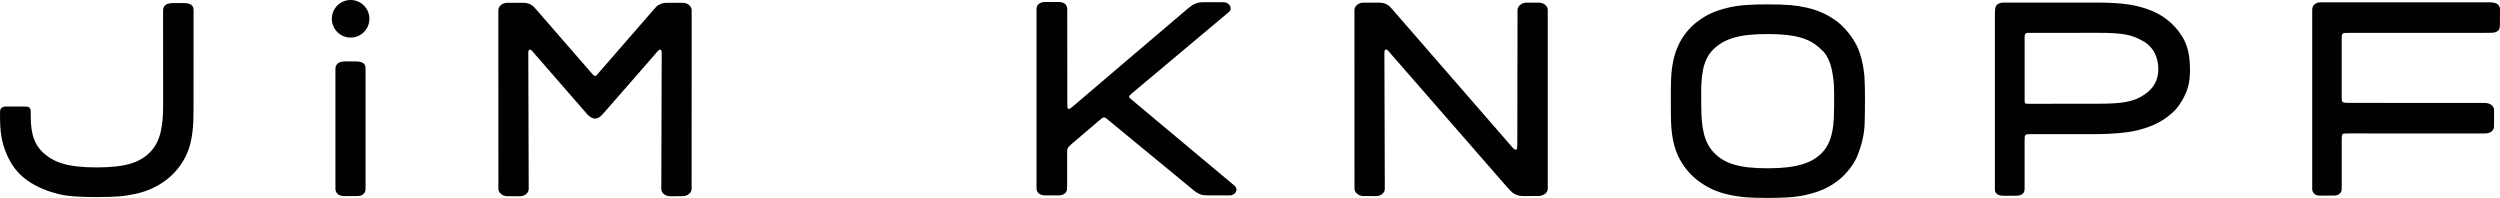
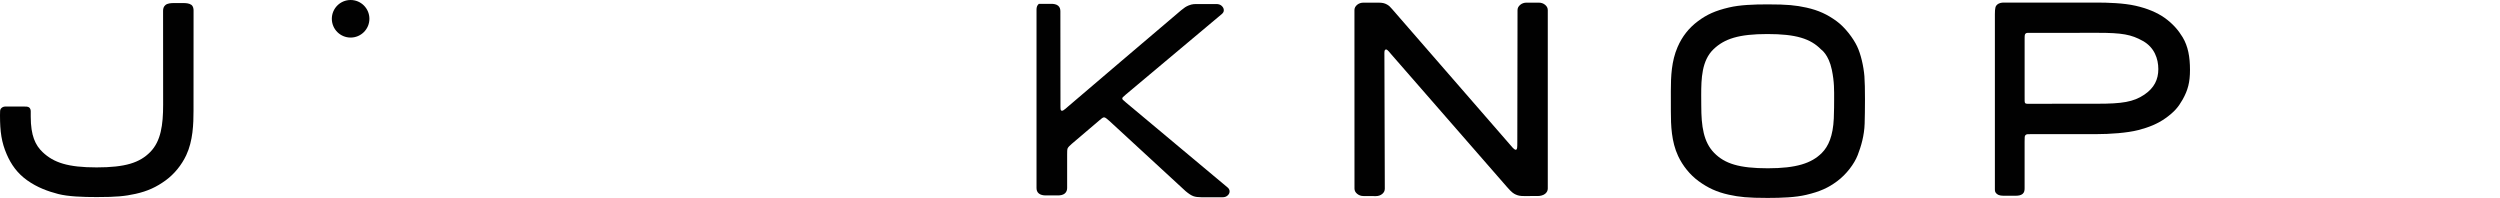
<svg xmlns="http://www.w3.org/2000/svg" version="1.1" id="Ebene_1" width="635.611" height="50.322" viewBox="-3 0 635.611 50.322" overflow="visible" enable-background="new -3 0 635.611 50.322" xml:space="preserve">
  <path fill="#010101" d="M463.232,30.139c0.081-1.72,0.085-4.03,0.085-4.826c0-2.303,0.074-4.424-0.589-7.599  c-0.814-3.898-2.733-5.146-2.733-5.146c-2.693-2.746-6.37-3.914-13.641-3.914c-7.265,0-10.938,1.198-13.724,3.884  c-2.974,2.864-3.108,7.446-3.108,11.623c0,0.735,0.016,1.897,0.016,2.707c0,5.236,0.575,9.247,3.276,12.002  c2.693,2.745,6.37,3.914,13.641,3.914c7.265,0,11.122-1.283,13.724-3.885C461.88,37.196,463.023,34.591,463.232,30.139z   M469.308,39.439c-0.869,2.235-2.865,4.88-5.223,6.634c-2.222,1.651-4.331,2.636-7.874,3.468c-2.729,0.645-6.177,0.782-9.822,0.782  c-5.021,0-7.143-0.228-9.834-0.815c-3.093-0.68-5.362-1.756-7.668-3.435c-2.221-1.616-4.063-3.913-5.229-6.397  c-1.713-3.644-1.849-7.803-1.849-11.361c0-0.854-0.006-4.246-0.006-5.153c0-3.856,0.178-7.632,1.698-11.164  c1.159-2.696,2.864-4.879,5.222-6.634c2.222-1.651,4.331-2.635,7.874-3.467c2.729-0.645,6.177-0.783,9.822-0.783  c5.021,0,7.143,0.229,9.834,0.816c3.093,0.68,5.362,1.756,7.668,3.434c2.222,1.617,4.276,4.401,5.229,6.398s1.653,5.027,1.866,7.617  c0.212,2.589,0.156,9.021,0.06,12.056C470.981,34.469,470.176,37.204,469.308,39.439z" />
  <path fill="#010101" d="M46.201,28.096c0,3.402-0.137,7.719-1.85,11.361c-1.166,2.482-3.012,4.78-5.23,6.396  c-2.305,1.68-4.574,2.754-7.668,3.436c-2.689,0.59-4.813,0.814-9.834,0.814c-3.646,0-7.273-0.128-9.822-0.782  c-2.549-0.655-5.332-1.655-7.873-3.468c-2.543-1.812-4.099-4.032-5.223-6.633C-2.607,36.198-3,33.492-3,29.349  c0-0.256,0.018-0.521,0.018-0.834c0-0.5,0.063-0.778,0.347-1.047c0.313-0.298,0.688-0.39,1.156-0.39c0.709,0,3.921,0.01,4.606,0.01  c0.359,0,0.953-0.012,1.25,0.207c0.309,0.227,0.438,0.592,0.438,1.028c0,0.438,0,0.878,0,1.316c0,4.889,1.188,7.297,3.02,9.039  c2.824,2.688,6.459,3.883,13.725,3.883c7.27,0,10.943-1.168,13.641-3.914c2.701-2.754,3.275-6.867,3.275-12.002  S38.462,3.287,38.462,2.729c0-0.558,0.146-1.08,0.623-1.467c0.486-0.4,1.354-0.484,2.057-0.484h2.492  c0.699,0,1.508,0.076,2.016,0.453c0.51,0.373,0.564,1.076,0.564,1.451S46.201,24.693,46.201,28.096z" />
-   <path fill="#010101" d="M587.183,49.738c-0.645,0-1.264-0.008-1.705-0.396c-0.471-0.405-0.613-0.767-0.613-1.481V2.488  c0-0.519,0.176-1.063,0.672-1.438c0.5-0.373,0.908-0.451,1.396-0.459l42.938-0.004c0.818,0,1.602,0.094,2.104,0.465  c0.502,0.373,0.637,0.916,0.637,1.431l-0.031,3.974c0,0.516-0.088,1.086-0.594,1.463c-0.498,0.375-1.25,0.428-1.934,0.428  L594.7,8.359c-1.734,0.018-1.832-0.032-2.063,0.201c-0.254,0.254-0.266,0.336-0.271,1.469v14.263c0,1.104-0.016,1.405,0.22,1.633  c0.263,0.252,0.894,0.236,2.317,0.236l33.673,0.006c0.689,0,1.355,0.149,1.855,0.522c0.502,0.377,0.678,0.854,0.678,1.366  l-0.01,3.99c0,0.517-0.195,1.066-0.693,1.438c-0.498,0.375-1.146,0.449-1.838,0.449l-34.063-0.008  c-1.019-0.004-1.666-0.025-1.901,0.168c-0.25,0.199-0.234,0.768-0.234,1.647c0,0,0,11.229,0,11.979s-0.043,1.047-0.448,1.453  c-0.471,0.47-0.952,0.547-1.577,0.547S587.828,49.738,587.183,49.738z" />
  <path fill="#010101" d="M384.503,49.844c-0.962,0-1.48-0.093-2.113-0.373c-0.564-0.254-1.021-0.511-2.281-1.97L350.694,13.78  c-0.893-1.101-1.164-1.312-1.438-1.169c-0.302,0.156-0.293,0.443-0.277,1.699l0.1,33.662c0,0.52-0.203,0.961-0.649,1.336  c-0.455,0.371-1.008,0.553-1.627,0.553l-3.154-0.02c-0.615,0-1.146-0.189-1.602-0.563c-0.451-0.368-0.677-0.815-0.677-1.337  l-0.01-45.375c0-0.514,0.229-0.955,0.67-1.334c0.455-0.371,0.992-0.557,1.609-0.557h3.815c0.964,0,1.539,0.114,2.175,0.469  c0.526,0.301,0.754,0.518,1.291,1.143l30.063,34.568c0.842,1.004,1.188,1.32,1.492,1.195c0.271-0.113,0.293-0.488,0.293-1.965  l0.055-33.521c0-0.514,0.23-0.955,0.685-1.334c0.438-0.371,0.979-0.557,1.602-0.557h3.123c0.621,0,1.156,0.186,1.607,0.557  c0.45,0.379,0.674,0.82,0.674,1.334v45.377c0,0.515-0.224,0.957-0.672,1.332c-0.451,0.375-1.222,0.563-1.84,0.563L384.503,49.844  L384.503,49.844z" />
-   <path fill="#010101" d="M279.034,30.728c-0.535-0.453-0.996-0.902-1.34-0.896c-0.314,0.013-0.676,0.33-1.148,0.734l-7.063,6.012  c-0.387,0.316-0.887,0.812-1.033,1.113c-0.135,0.279-0.139,0.973-0.135,1.594v8.502c0,0.517-0.154,1.041-0.615,1.418  c-0.463,0.373-1.088,0.479-1.723,0.479h-3.107c-0.639,0-1.289-0.119-1.75-0.494c-0.465-0.375-0.59-0.89-0.59-1.403V2.403  c0-0.516,0.133-1.055,0.596-1.428c0.465-0.377,1.105-0.468,1.744-0.468h3.133c0.634,0,1.289,0.093,1.754,0.47  c0.464,0.371,0.582,0.91,0.582,1.426l0.023,24.322c0.002,0.44,0.002,0.809,0.227,0.93c0.291,0.16,0.695-0.193,0.959-0.408  c0,0,28.119-23.985,29.501-25.11c0.803-0.652,1.205-0.938,1.924-1.229c0.949-0.377,1.447-0.35,2.543-0.35h4.498  c0.521,0,1,0.146,1.352,0.479c0.349,0.33,0.521,0.677,0.521,1.1c0,0.327-0.109,0.613-0.494,0.952  c-0.619,0.539-19.449,16.313-24.418,20.478c-0.756,0.638-0.906,0.793-0.9,0.994c0.012,0.26,0.135,0.359,0.877,0.979  c5.18,4.33,25.843,21.602,25.976,21.718c0.271,0.238,0.434,0.604,0.434,0.929c0,0.424-0.188,0.785-0.563,1.092  c-0.377,0.307-0.752,0.402-1.271,0.402h-5.295c-0.811,0-1.551-0.082-2.07-0.273c-0.557-0.197-1.188-0.613-1.989-1.283  L279.034,30.728z" />
+   <path fill="#010101" d="M279.034,30.728c-0.535-0.453-0.996-0.902-1.34-0.896c-0.314,0.013-0.676,0.33-1.148,0.734l-7.063,6.012  c-0.387,0.316-0.887,0.812-1.033,1.113c-0.135,0.279-0.139,0.973-0.135,1.594v8.502c0,0.517-0.154,1.041-0.615,1.418  c-0.463,0.373-1.088,0.479-1.723,0.479h-3.107c-0.639,0-1.289-0.119-1.75-0.494c-0.465-0.375-0.59-0.89-0.59-1.403V2.403  c0-0.516,0.133-1.055,0.596-1.428h3.133c0.634,0,1.289,0.093,1.754,0.47  c0.464,0.371,0.582,0.91,0.582,1.426l0.023,24.322c0.002,0.44,0.002,0.809,0.227,0.93c0.291,0.16,0.695-0.193,0.959-0.408  c0,0,28.119-23.985,29.501-25.11c0.803-0.652,1.205-0.938,1.924-1.229c0.949-0.377,1.447-0.35,2.543-0.35h4.498  c0.521,0,1,0.146,1.352,0.479c0.349,0.33,0.521,0.677,0.521,1.1c0,0.327-0.109,0.613-0.494,0.952  c-0.619,0.539-19.449,16.313-24.418,20.478c-0.756,0.638-0.906,0.793-0.9,0.994c0.012,0.26,0.135,0.359,0.877,0.979  c5.18,4.33,25.843,21.602,25.976,21.718c0.271,0.238,0.434,0.604,0.434,0.929c0,0.424-0.188,0.785-0.563,1.092  c-0.377,0.307-0.752,0.402-1.271,0.402h-5.295c-0.811,0-1.551-0.082-2.07-0.273c-0.557-0.197-1.188-0.613-1.989-1.283  L279.034,30.728z" />
  <path fill="#010101" d="M529.918,0.653c2.963,0,7.014,0.115,10.09,0.82c2.896,0.664,5.396,1.68,7.391,3.104  c2.063,1.478,3.473,3.142,4.521,4.884c1.379,2.303,1.872,4.981,1.872,8.328c0,3.094-0.512,5.108-1.872,7.524  c-1.103,1.939-2.101,3.125-4.343,4.732c-1.979,1.416-4.244,2.332-6.887,3.014c-2.854,0.736-7.188,1.043-10.771,1.043h-15.976  c-1.508,0-1.647-0.035-1.936,0.213c-0.297,0.26-0.24,0.51-0.263,1.742v11.813c0,0.519-0.063,1.063-0.52,1.438  c-0.449,0.375-1.131,0.455-1.746,0.455h-3.022c-0.609,0-1.304-0.068-1.746-0.443c-0.457-0.373-0.521-0.695-0.521-1.195V3.615  c0-1.584,0.15-2.084,0.604-2.462c0.45-0.375,1.057-0.5,1.666-0.5H529.918z M511.75,10.129v14.237  c-0.006,1.271-0.034,1.696,0.162,1.872c0.199,0.188,0.468,0.162,2.148,0.148l16.193-0.013c6.271,0,9.147-0.438,11.914-2.295  c2.536-1.712,3.575-3.854,3.575-6.521c0-2.597-0.987-5.492-3.907-7.131c-2.979-1.673-5.313-2.08-11.498-2.082l-16.523,0.012  c-1.33-0.012-1.568-0.051-1.805,0.172C511.778,8.745,511.747,8.868,511.75,10.129z" />
-   <path fill="#010101" d="M89.433,49.307c-0.44,0.439-0.983,0.519-1.655,0.535c-1.086,0.027-2.917,0.02-2.917,0.02  c-0.701,0-1.392-0.073-1.901-0.452c-0.511-0.375-0.68-0.935-0.68-1.448V17.523c0-0.518,0.167-1.051,0.646-1.438  c0.486-0.4,1.235-0.467,1.938-0.467h2.494c0.699,0,1.506,0.075,2.015,0.452c0.51,0.373,0.566,0.937,0.566,1.451  c0,0,0,29.646,0,30.248C89.938,48.41,89.899,48.842,89.433,49.307z" />
  <circle fill="#010101" cx="86.142" cy="4.776" r="4.776" />
-   <path fill="#010101" d="M146.377,29.131c0.447,0.486,1.167,1,1.854,1.019c0.608,0.018,1.266-0.313,1.896-0.998  c0.853-0.929,13.392-15.334,13.392-15.334c0.893-1.101,1.164-1.312,1.438-1.168c0.301,0.155,0.293,0.442,0.276,1.698l-0.099,33.662  c0,0.519,0.204,0.961,0.65,1.336c0.454,0.371,1.009,0.554,1.626,0.554l3.154-0.021c0.615,0,1.147-0.188,1.603-0.562  c0.45-0.369,0.675-0.815,0.675-1.336l0.012-45.377c0-0.514-0.229-0.955-0.671-1.334c-0.454-0.371-0.991-0.557-1.609-0.557h-3.813  c-0.964,0-1.541,0.115-2.176,0.469c-0.527,0.301-0.754,0.519-1.29,1.144c0,0-13.938,16.024-14.257,16.393  c-0.317,0.367-0.492,0.57-0.712,0.57c-0.28,0-0.483-0.203-0.804-0.564c-0.32-0.362-14.261-16.396-14.261-16.396  c-0.537-0.625-0.764-0.844-1.29-1.145c-0.635-0.354-1.213-0.47-2.176-0.47h-3.814c-0.618,0-1.155,0.187-1.609,0.558  c-0.439,0.379-0.671,0.819-0.671,1.334l0.012,45.377c0,0.521,0.225,0.968,0.676,1.336c0.452,0.373,0.984,0.563,1.602,0.563  l3.154,0.02c0.618,0,1.172-0.182,1.626-0.553c0.446-0.375,0.65-0.818,0.65-1.336l-0.1-33.662c-0.017-1.256-0.022-1.543,0.276-1.699  c0.274-0.143,0.548,0.068,1.438,1.168L146.377,29.131" />
</svg>